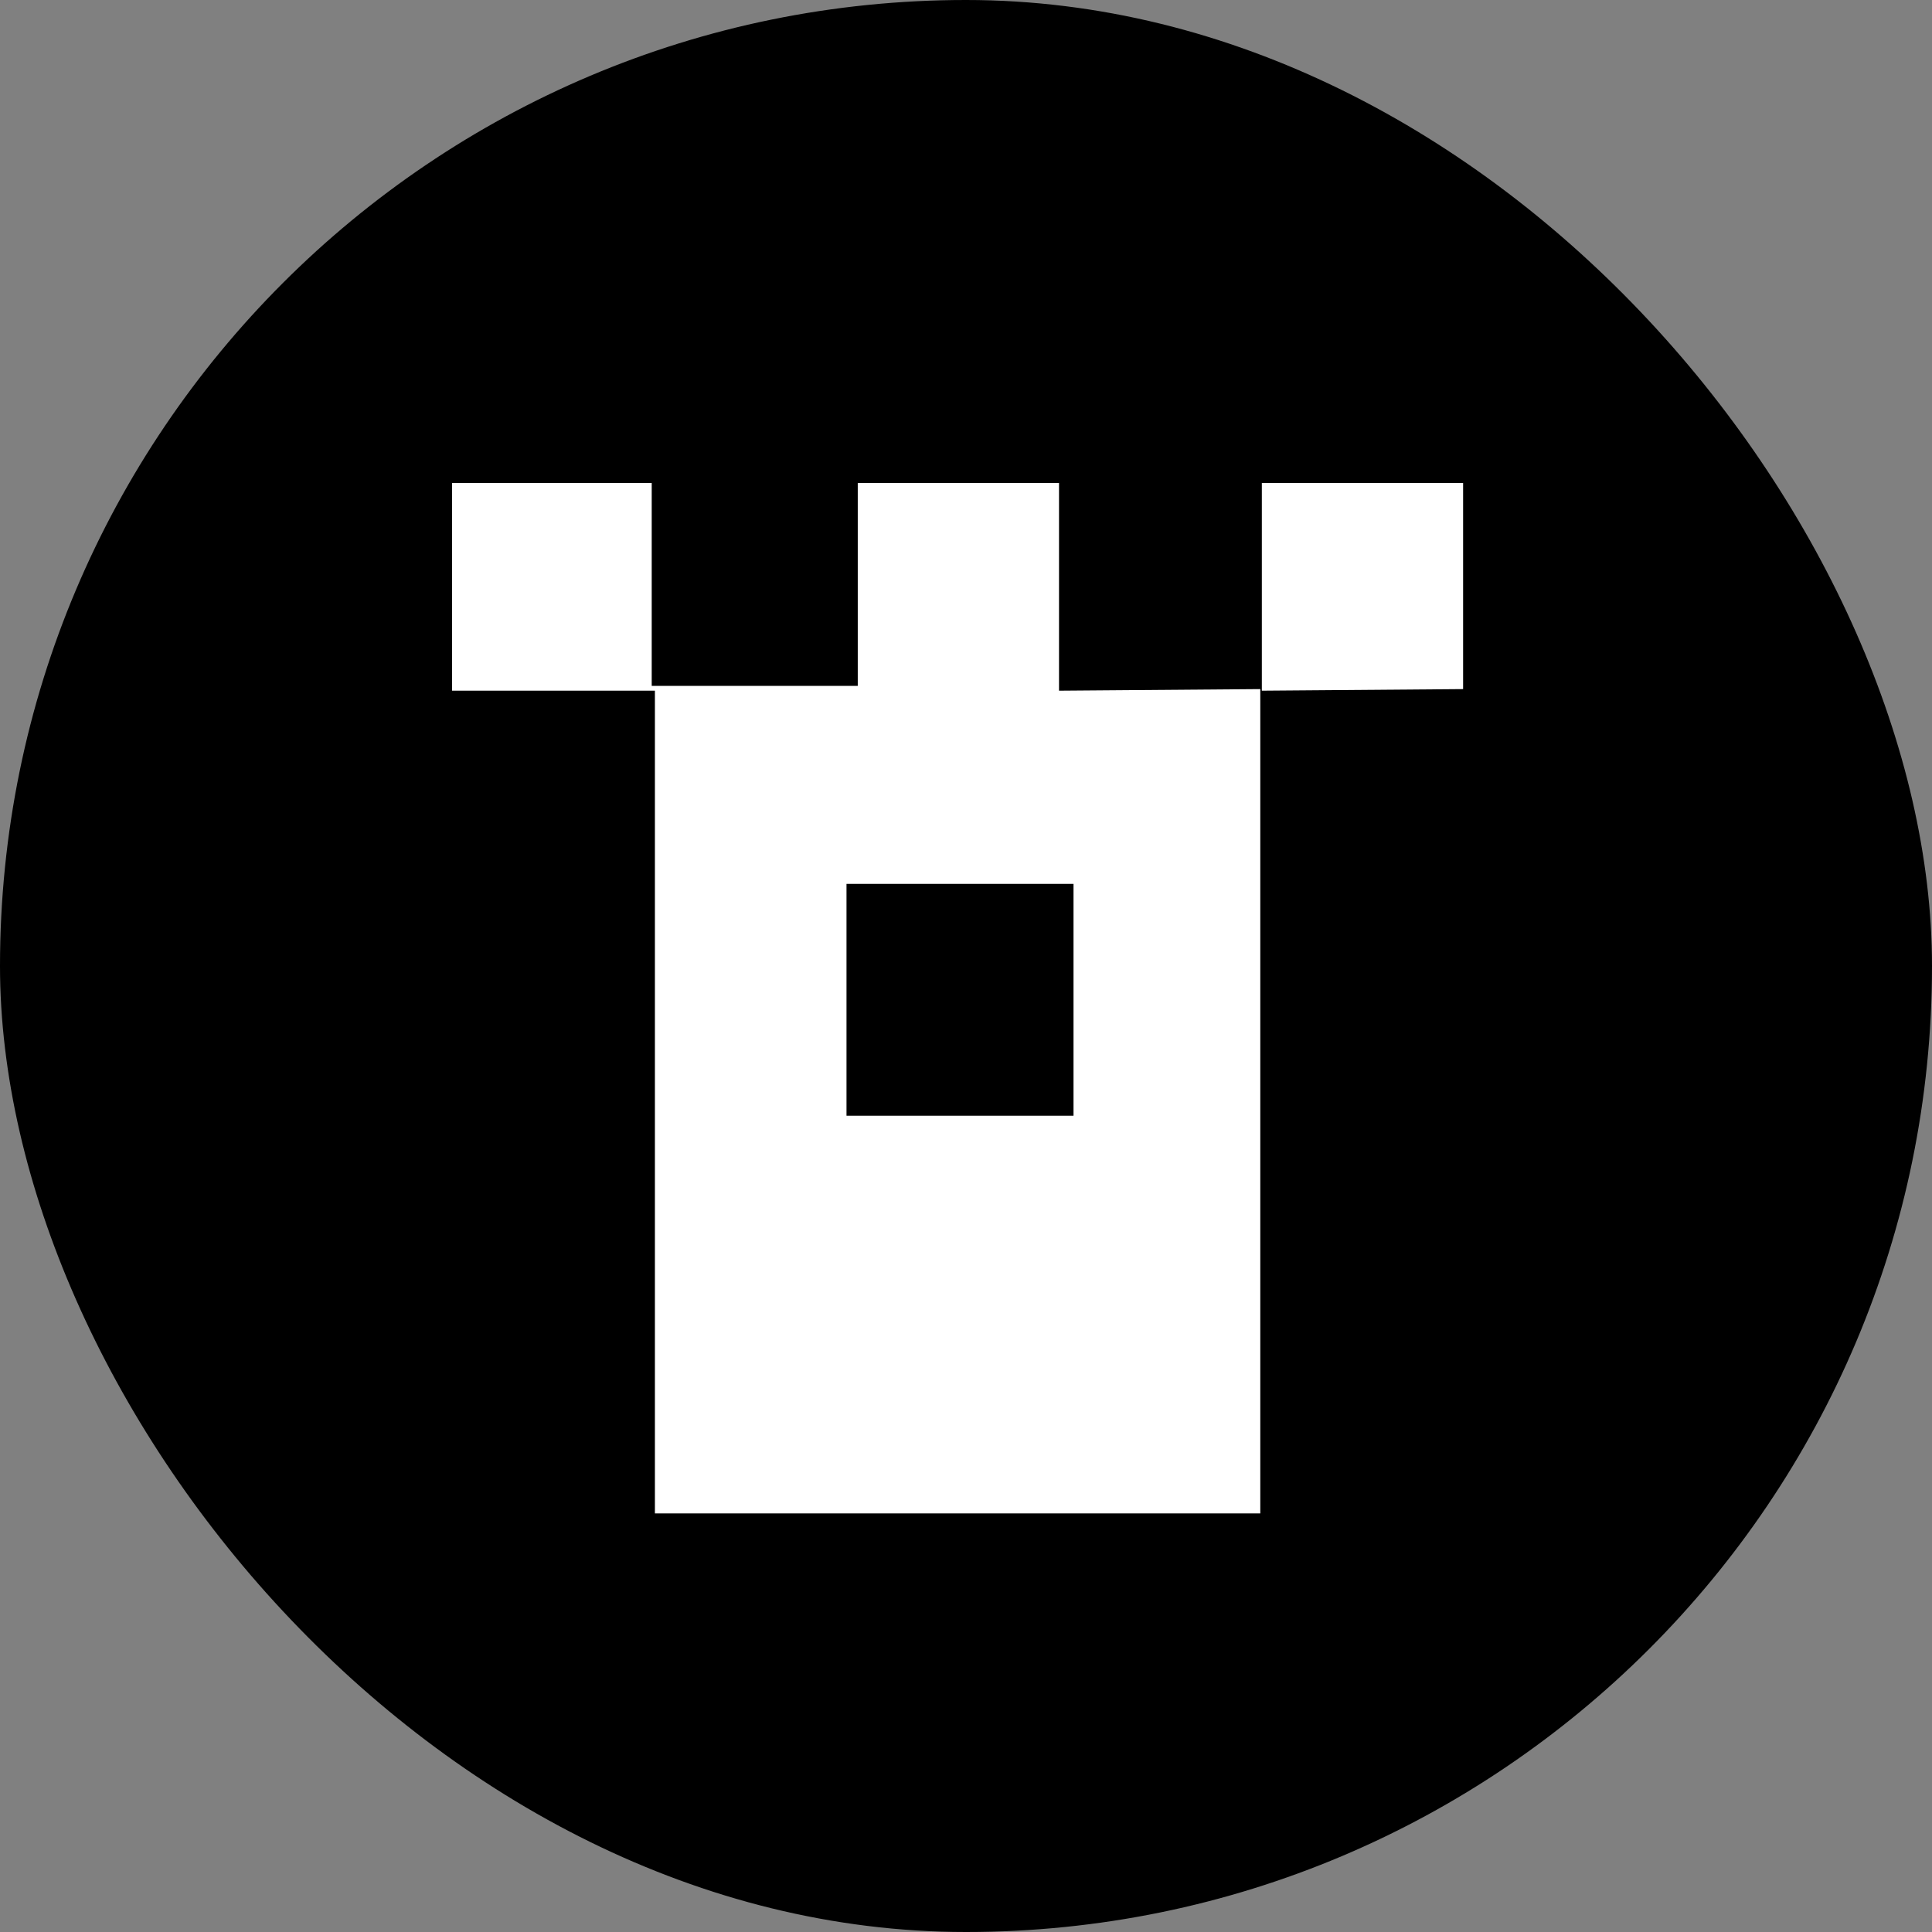
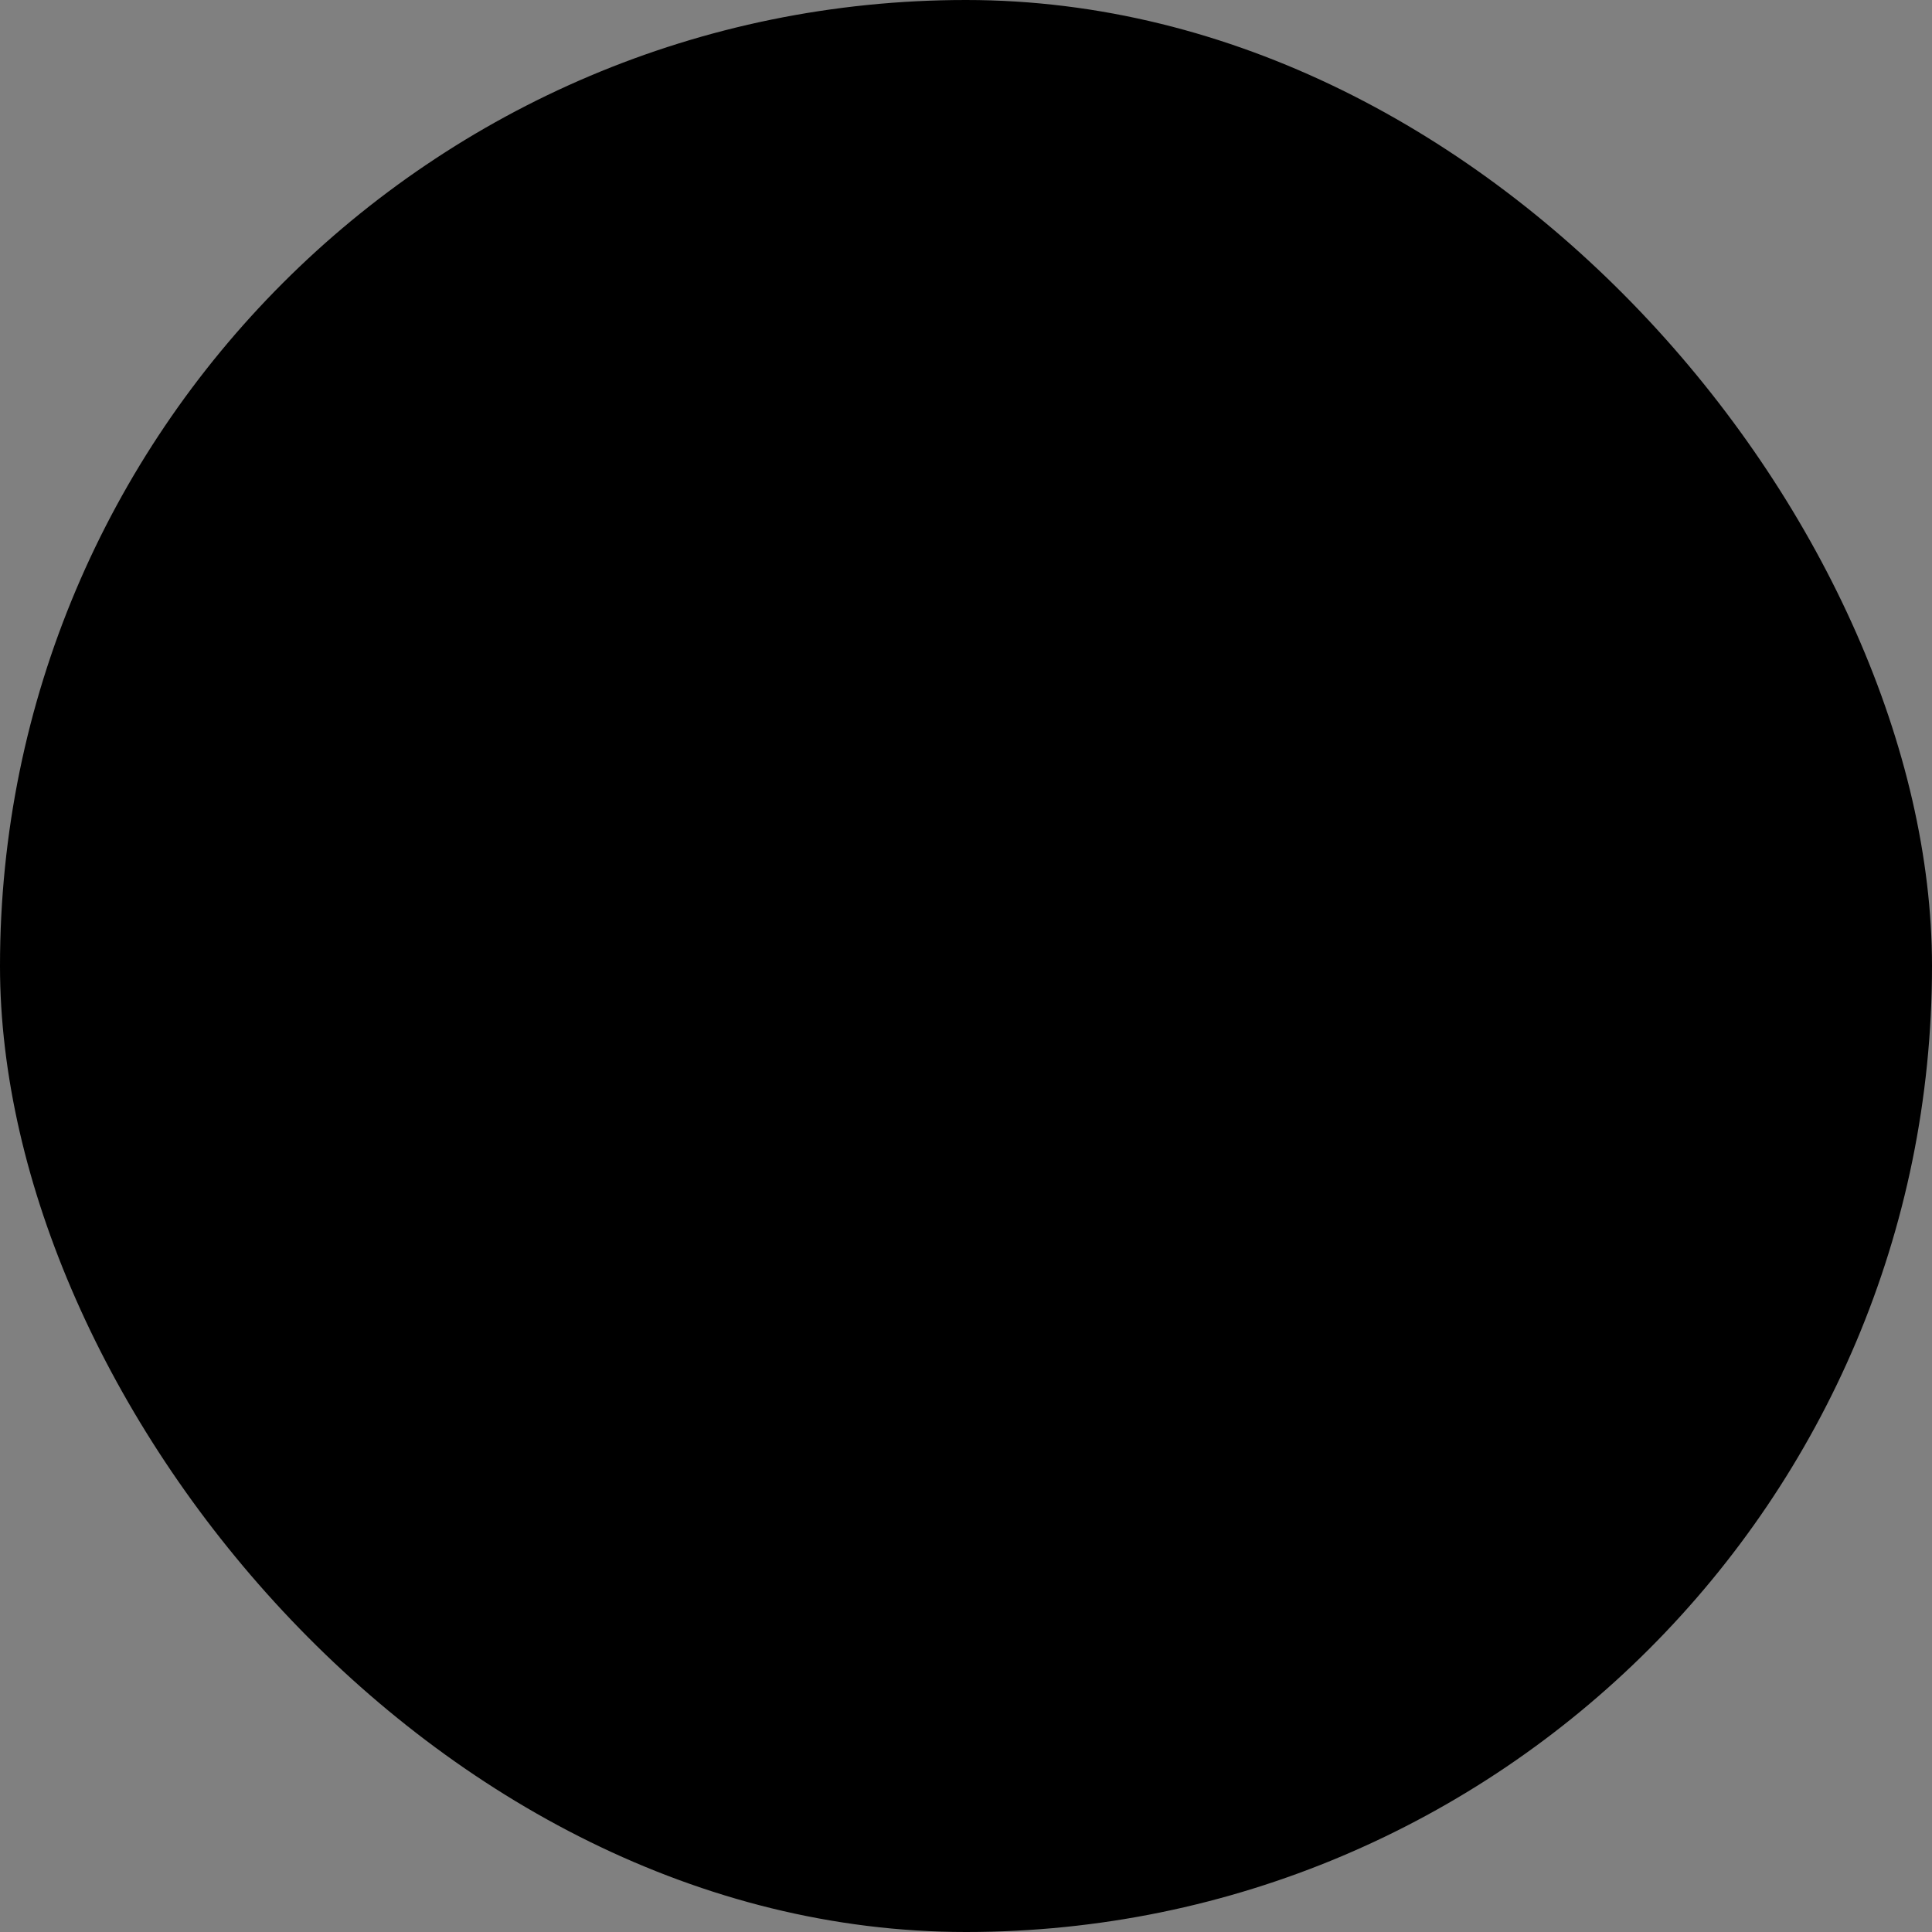
<svg xmlns="http://www.w3.org/2000/svg" width="40" height="40" viewBox="0 0 40 40" fill="none">
  <rect x="0" y="0" width="40" height="40" fill="#808080" stroke="none" />
  <rect width="40" height="40" rx="20" fill="black" />
  <g clip-path="url(#clip0_600_39272)">
-     <path d="M26.093 14.267V31.333H13.559V14.3H9.359V10H13.493V14.2H17.759V10H21.926V14.3L26.093 14.267ZM22.226 18.3H17.526V23.1H22.226V18.3Z" fill="white" />
+     <path d="M26.093 14.267H13.559V14.3H9.359V10H13.493V14.2H17.759V10H21.926V14.3L26.093 14.267ZM22.226 18.3H17.526V23.1H22.226V18.3Z" fill="white" />
    <path d="M26.125 14.3V10H30.292V14.267L26.125 14.3Z" fill="white" />
  </g>
  <defs>
    <clipPath id="clip0_600_39272">
-       <rect width="20.933" height="21.333" fill="white" transform="translate(9.359 10)" />
-     </clipPath>
+       </clipPath>
  </defs>
</svg>